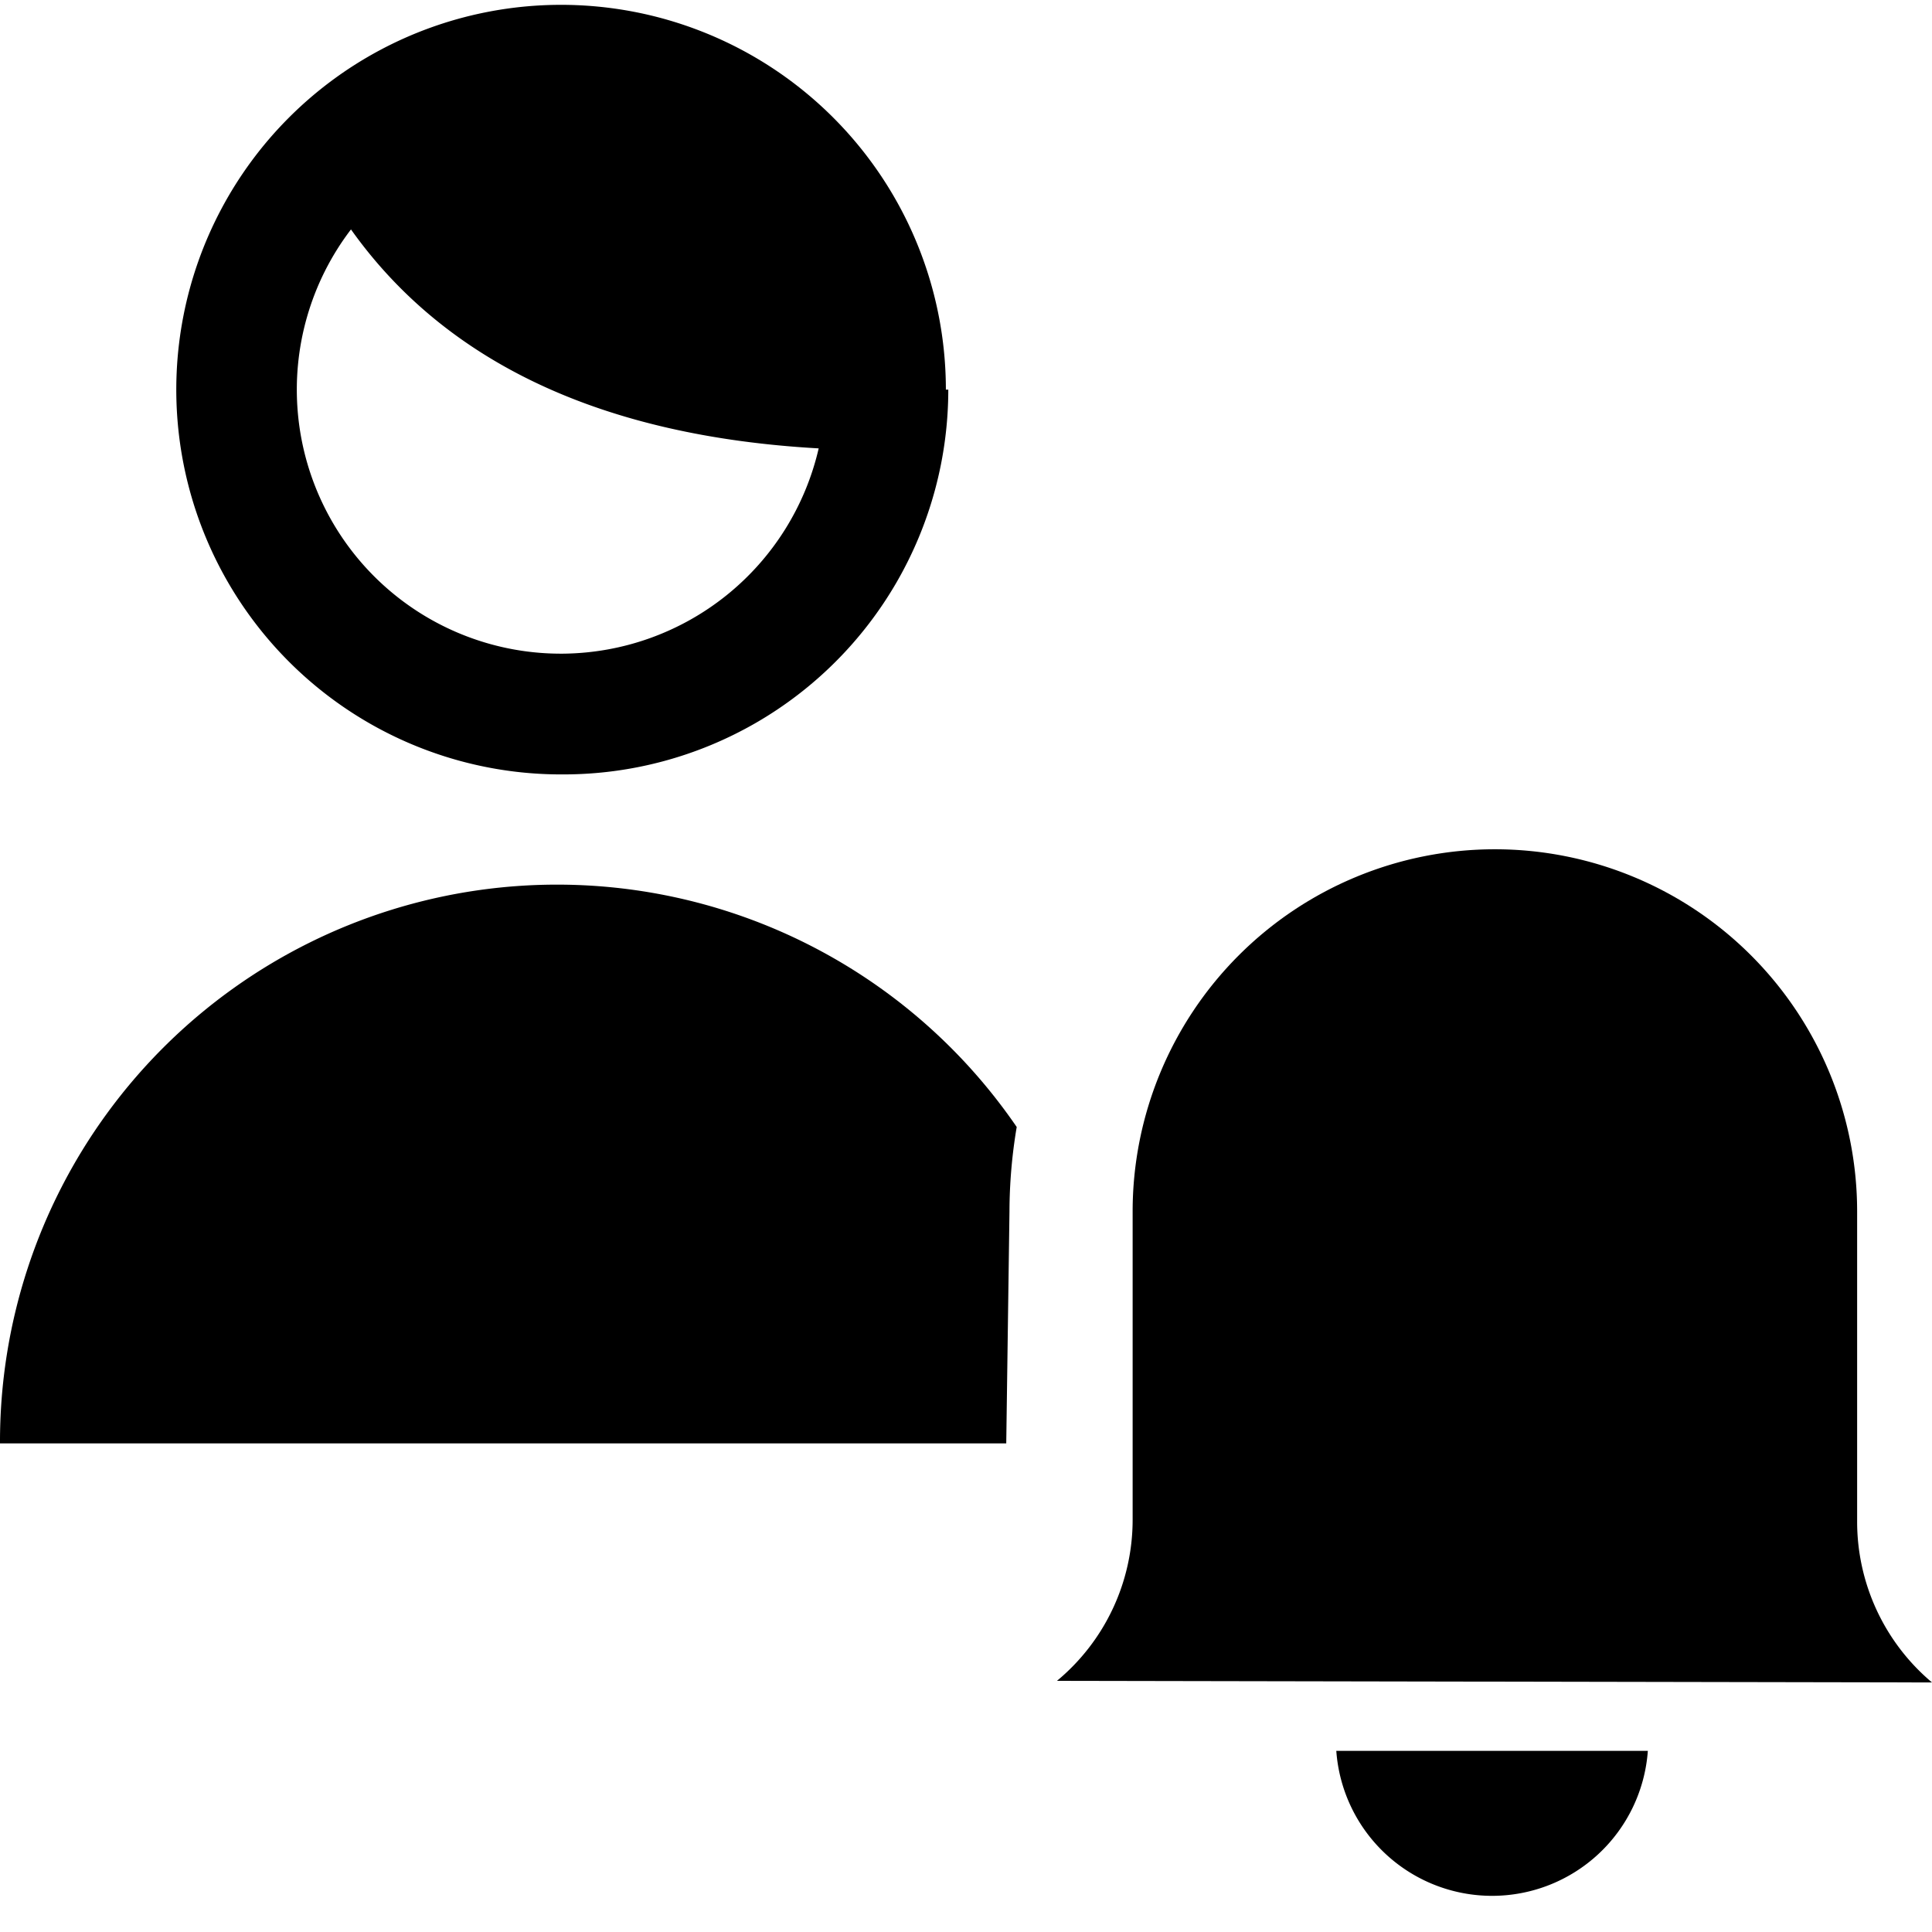
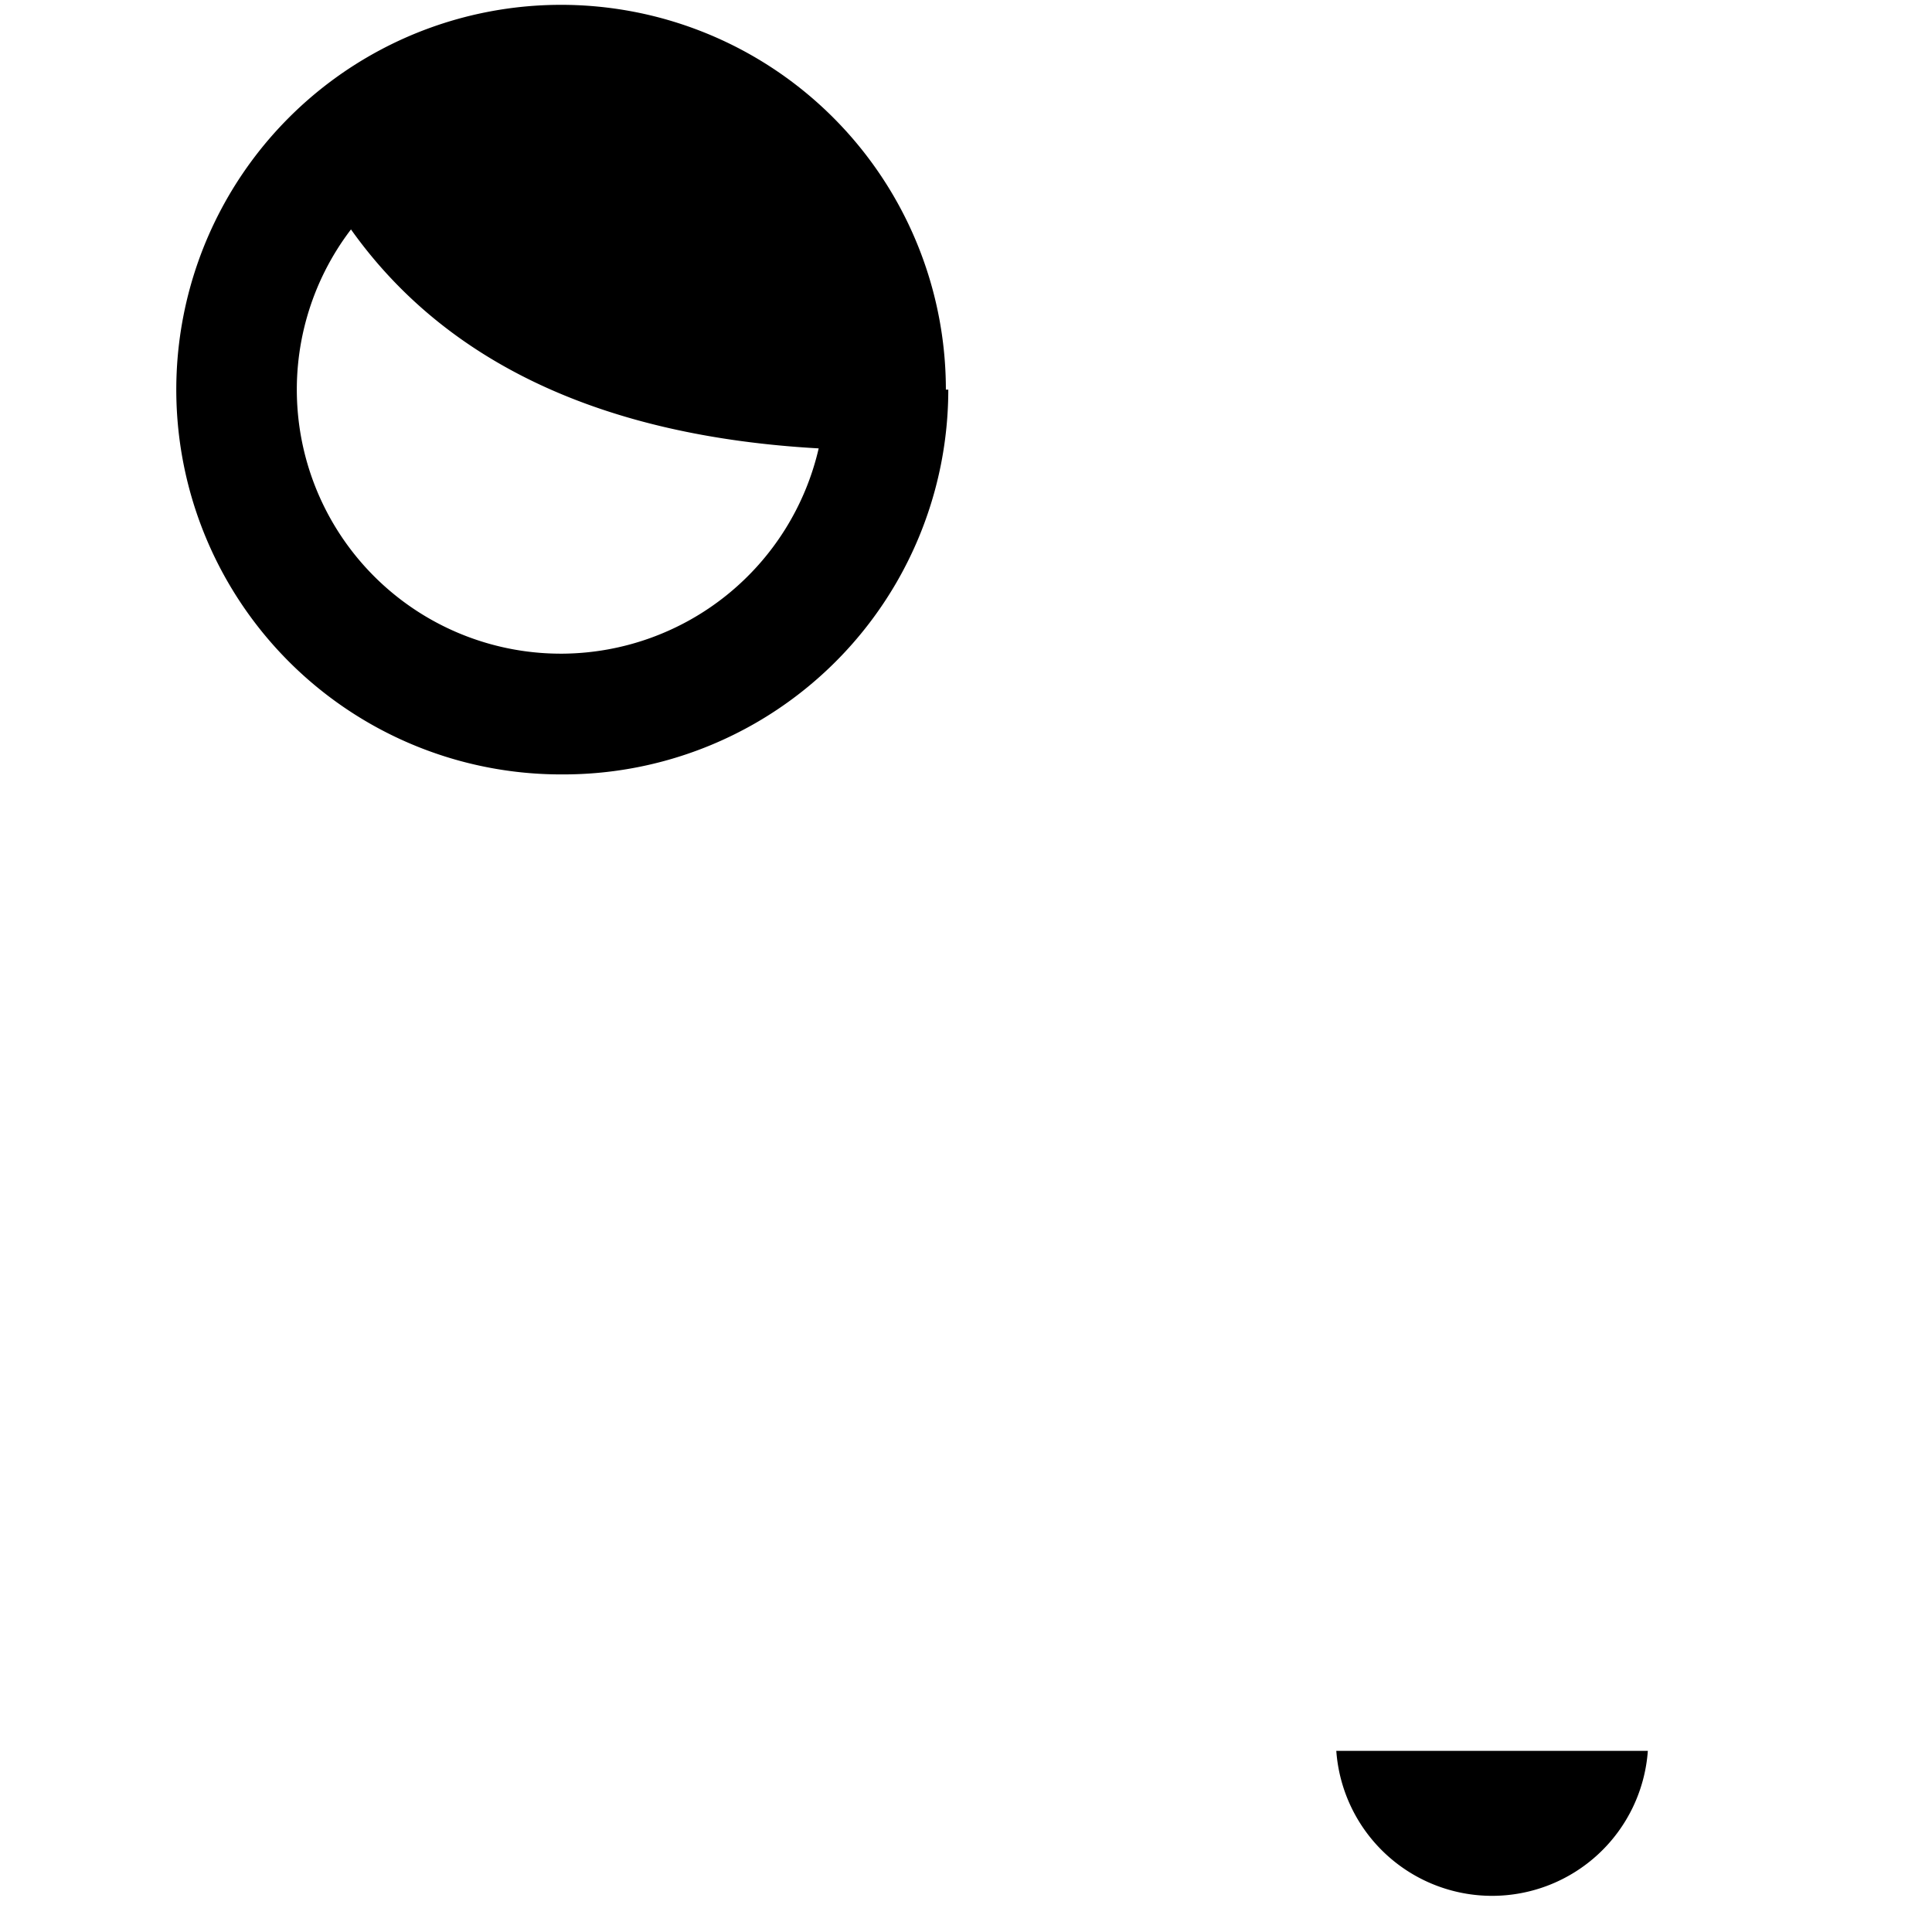
<svg xmlns="http://www.w3.org/2000/svg" viewBox="0 0 24 24">
  <g>
    <path d="M11.75 4.84A4.78 4.78 0 1 0 7 9.62a4.78 4.78 0 0 0 4.78 -4.78ZM7 8.12a3.28 3.28 0 0 1 -2.64 -5.27c1.18 1.66 3.13 2.57 5.81 2.72A3.29 3.29 0 0 1 7 8.12Z" fill="#000000" stroke-width="1" />
-     <path d="M24 20.9a2.61 2.61 0 0 1 -0.93 -2v-3.85a4.5 4.5 0 1 0 -9 0v3.83a2.6 2.6 0 0 1 -0.94 2Z" fill="#000000" stroke-width="1" />
-     <path d="M12.54 15.05a6.38 6.38 0 0 1 0.09 -1.05A6.92 6.92 0 0 0 0 17.93h12.5Z" fill="#000000" stroke-width="1" />
    <path d="M16.6 21.75a1.94 1.94 0 0 0 3.87 0Z" fill="#000000" stroke-width="1" />
  </g>
</svg>